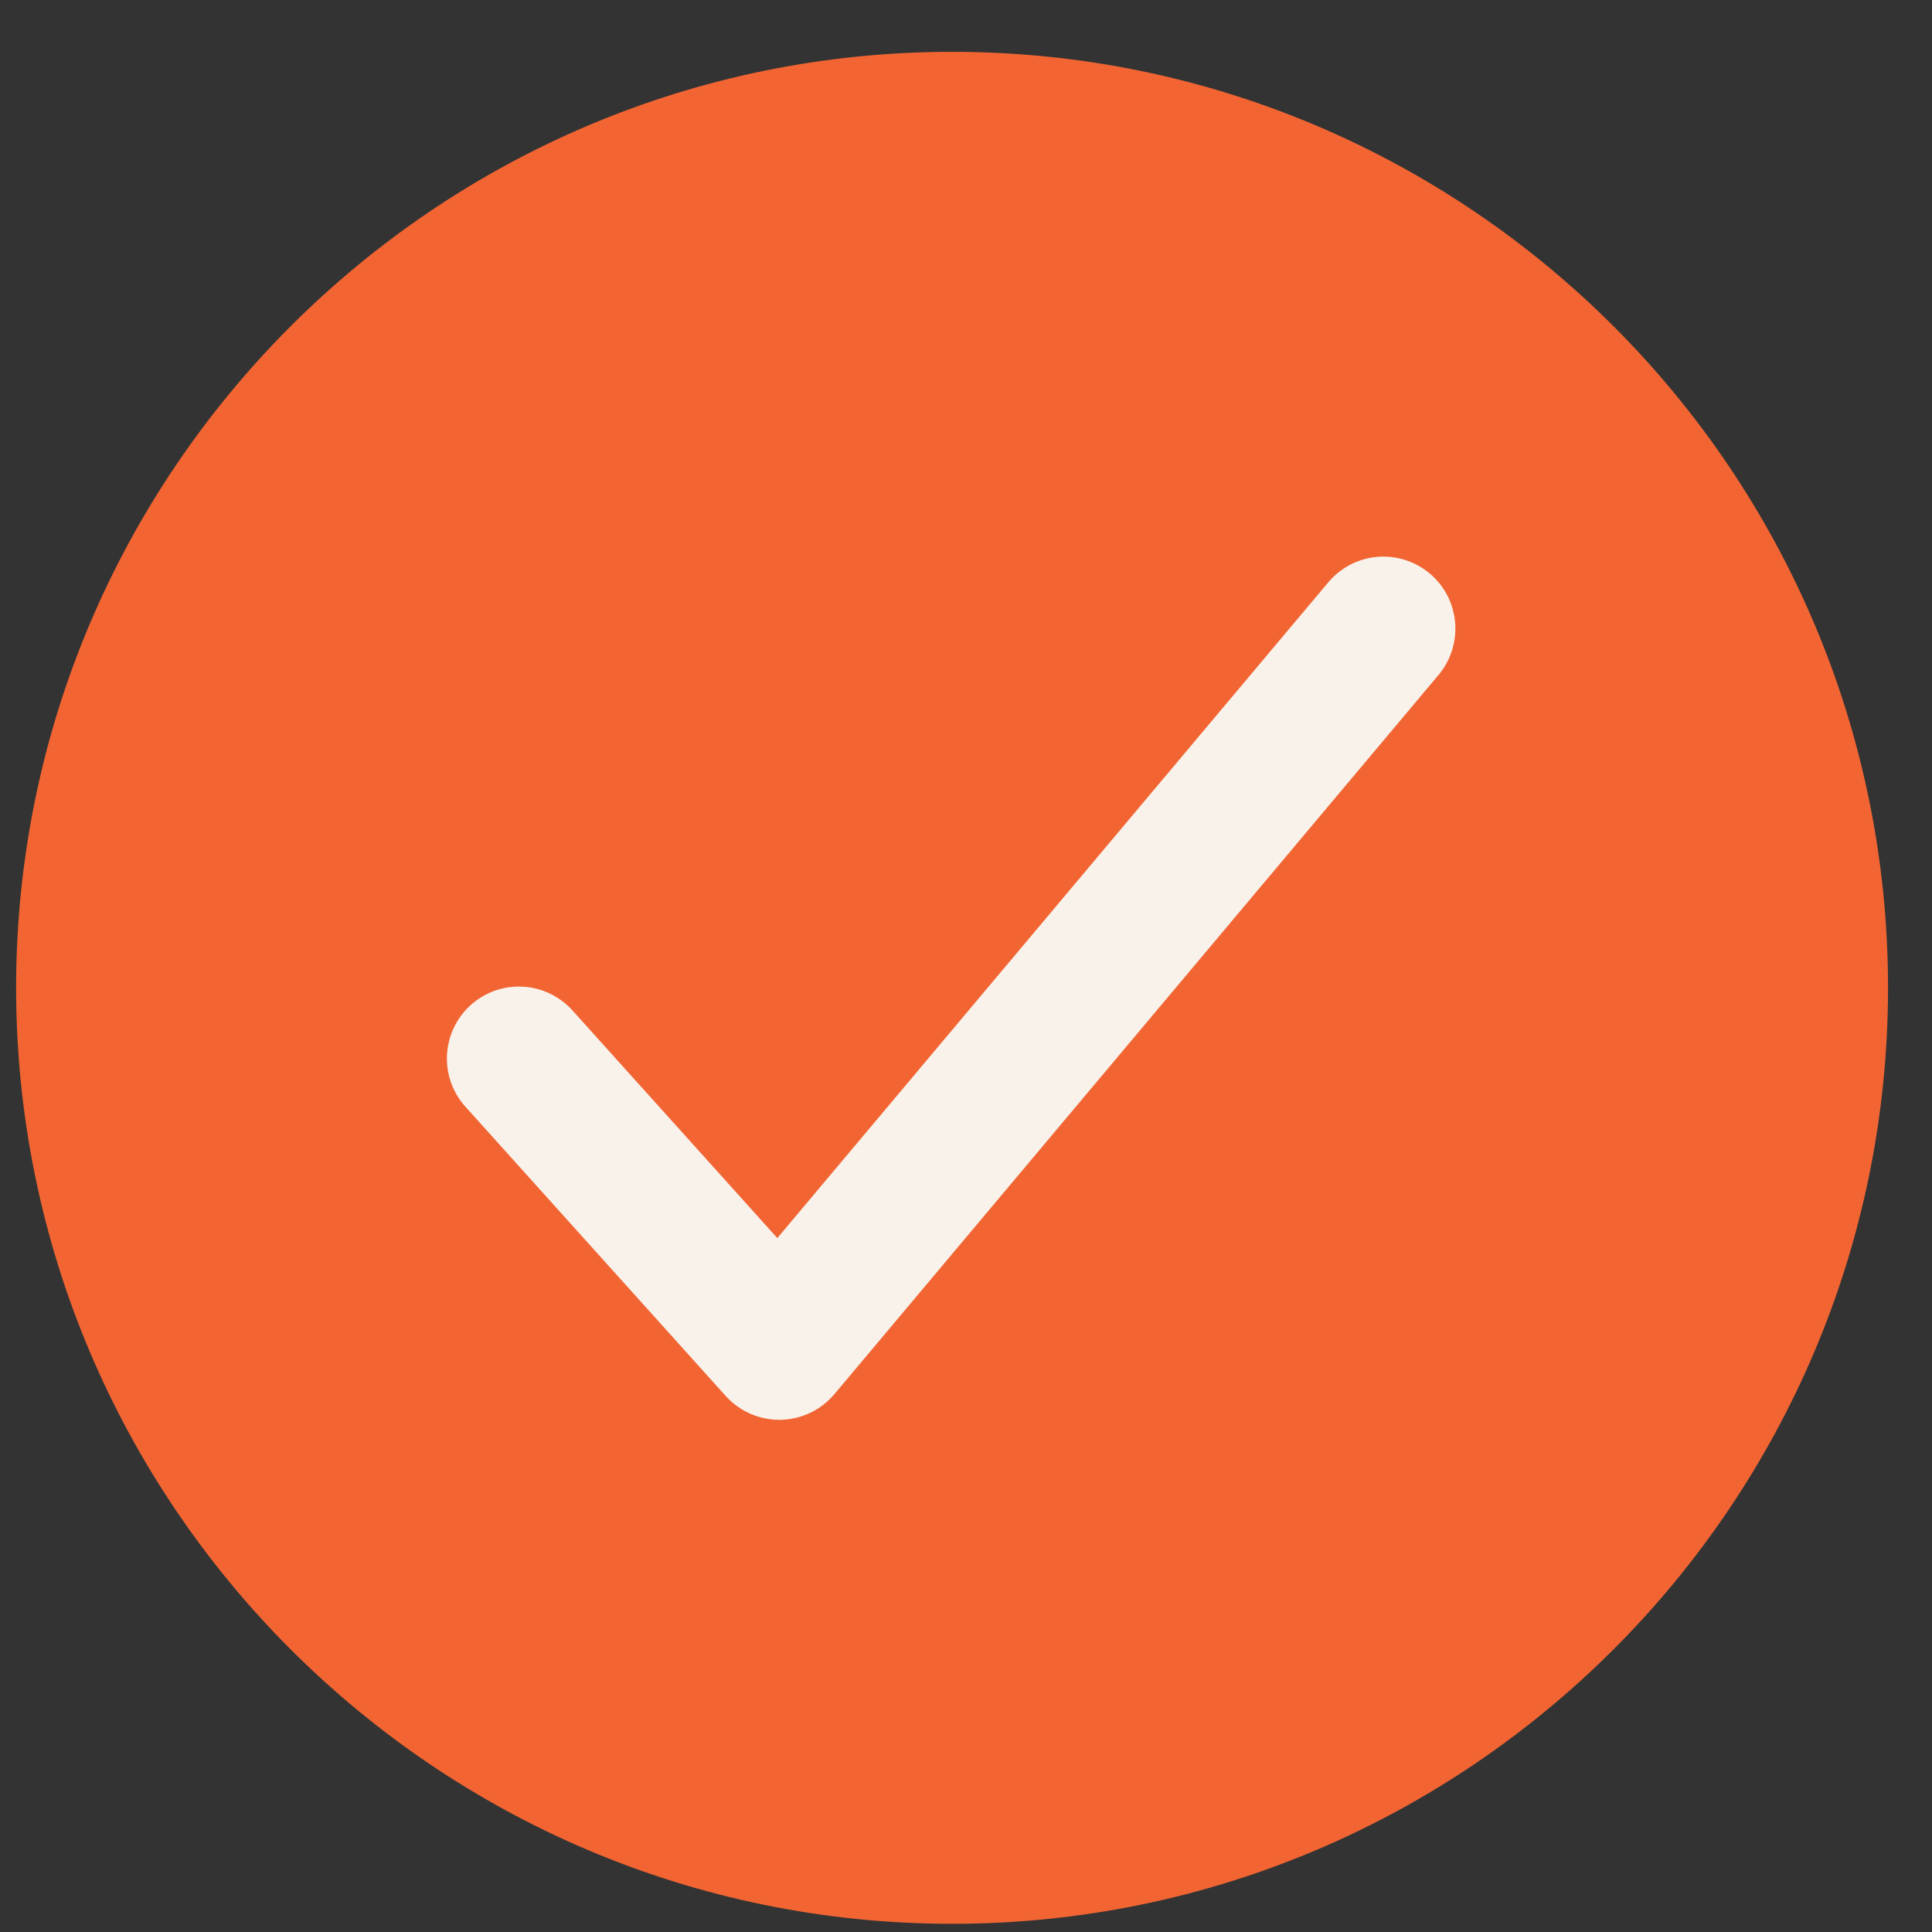
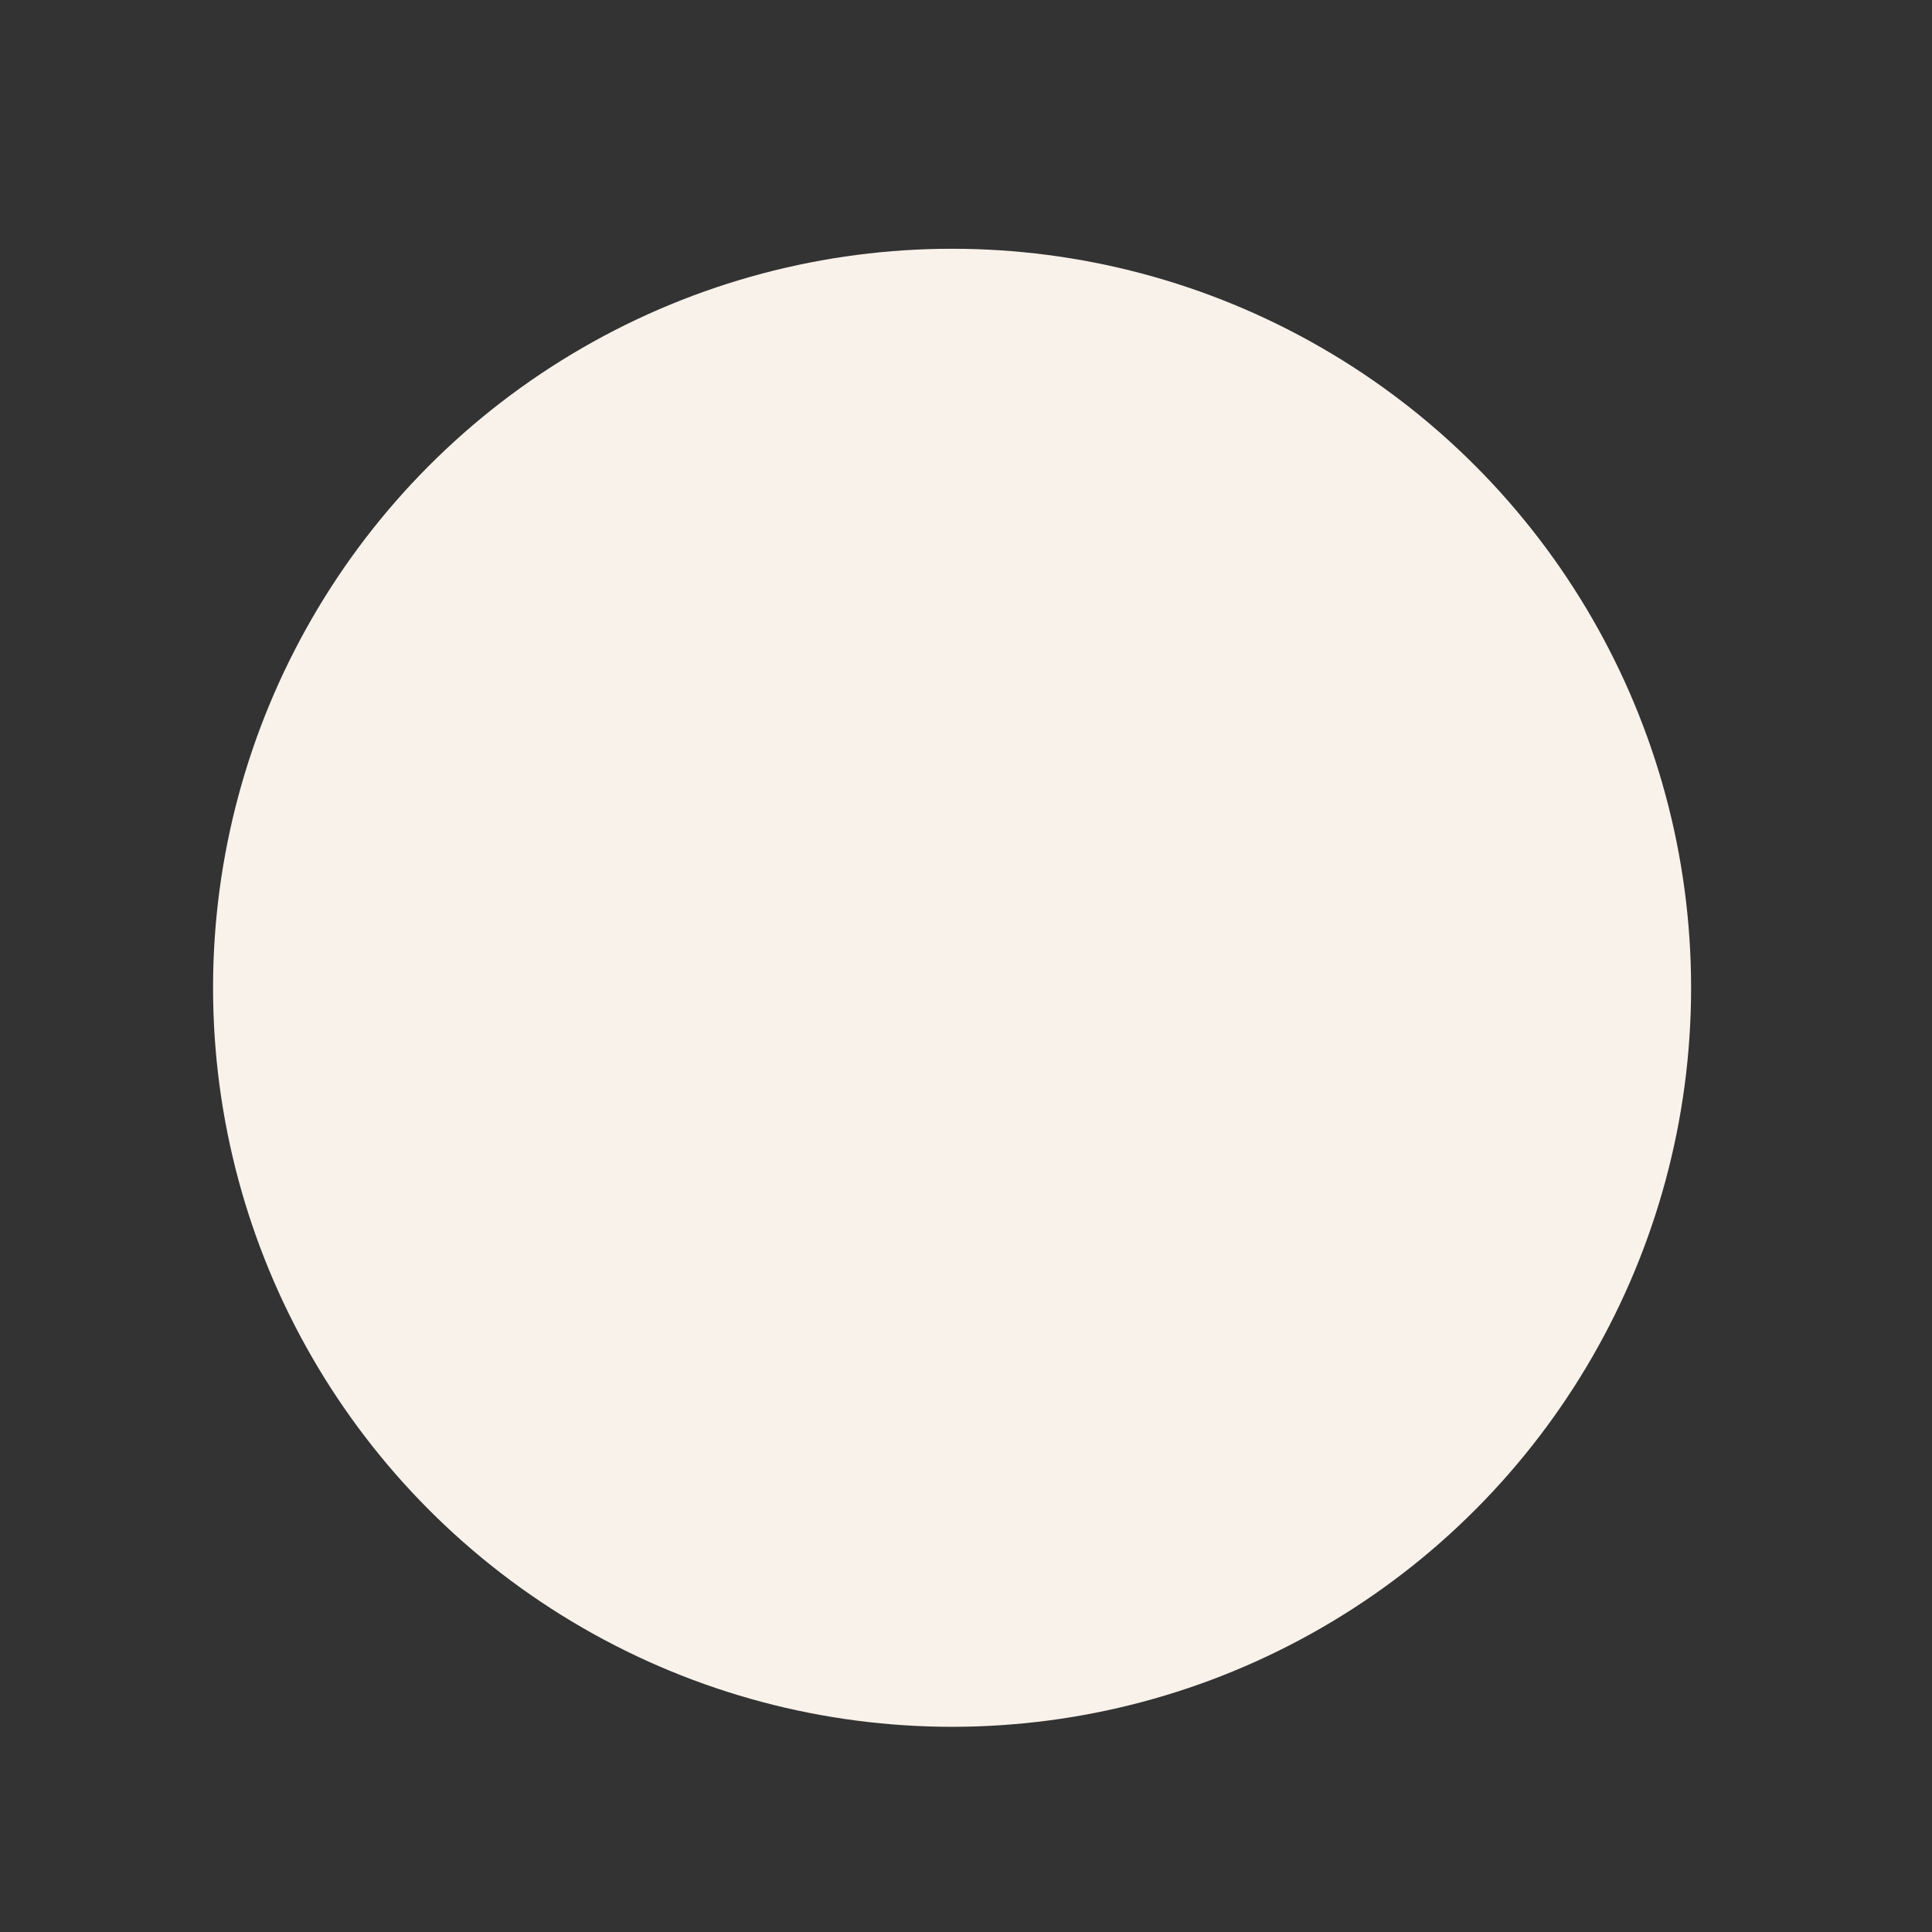
<svg xmlns="http://www.w3.org/2000/svg" width="29" height="29" viewBox="0 0 29 29" fill="none">
  <rect x="0" y="0" width="29" height="29" fill="#333333" stroke="none" />
  <circle cx="14.291" cy="14.827" r="11.093" fill="#F8F2EB" />
-   <path d="M14.291 0.778C6.545 0.778 0.242 7.081 0.242 14.827C0.242 22.574 6.545 28.877 14.291 28.877C22.038 28.877 28.34 22.574 28.34 14.827C28.34 7.081 22.038 0.778 14.291 0.778ZM21.603 10.119L12.525 20.926C12.425 21.044 12.302 21.14 12.162 21.207C12.022 21.273 11.869 21.309 11.714 21.312H11.696C11.545 21.311 11.395 21.28 11.257 21.218C11.118 21.156 10.994 21.066 10.893 20.954L7.003 16.631C6.904 16.526 6.827 16.402 6.777 16.268C6.726 16.133 6.703 15.989 6.709 15.845C6.715 15.701 6.75 15.56 6.811 15.43C6.872 15.299 6.959 15.182 7.066 15.086C7.173 14.99 7.298 14.916 7.434 14.868C7.57 14.821 7.715 14.802 7.858 14.811C8.002 14.82 8.142 14.858 8.271 14.922C8.4 14.987 8.515 15.076 8.609 15.185L11.668 18.584L19.948 8.729C20.134 8.514 20.397 8.381 20.68 8.358C20.963 8.336 21.243 8.426 21.461 8.608C21.678 8.791 21.815 9.052 21.841 9.334C21.868 9.617 21.782 9.899 21.603 10.119V10.119Z" fill="#F26533" />
</svg>